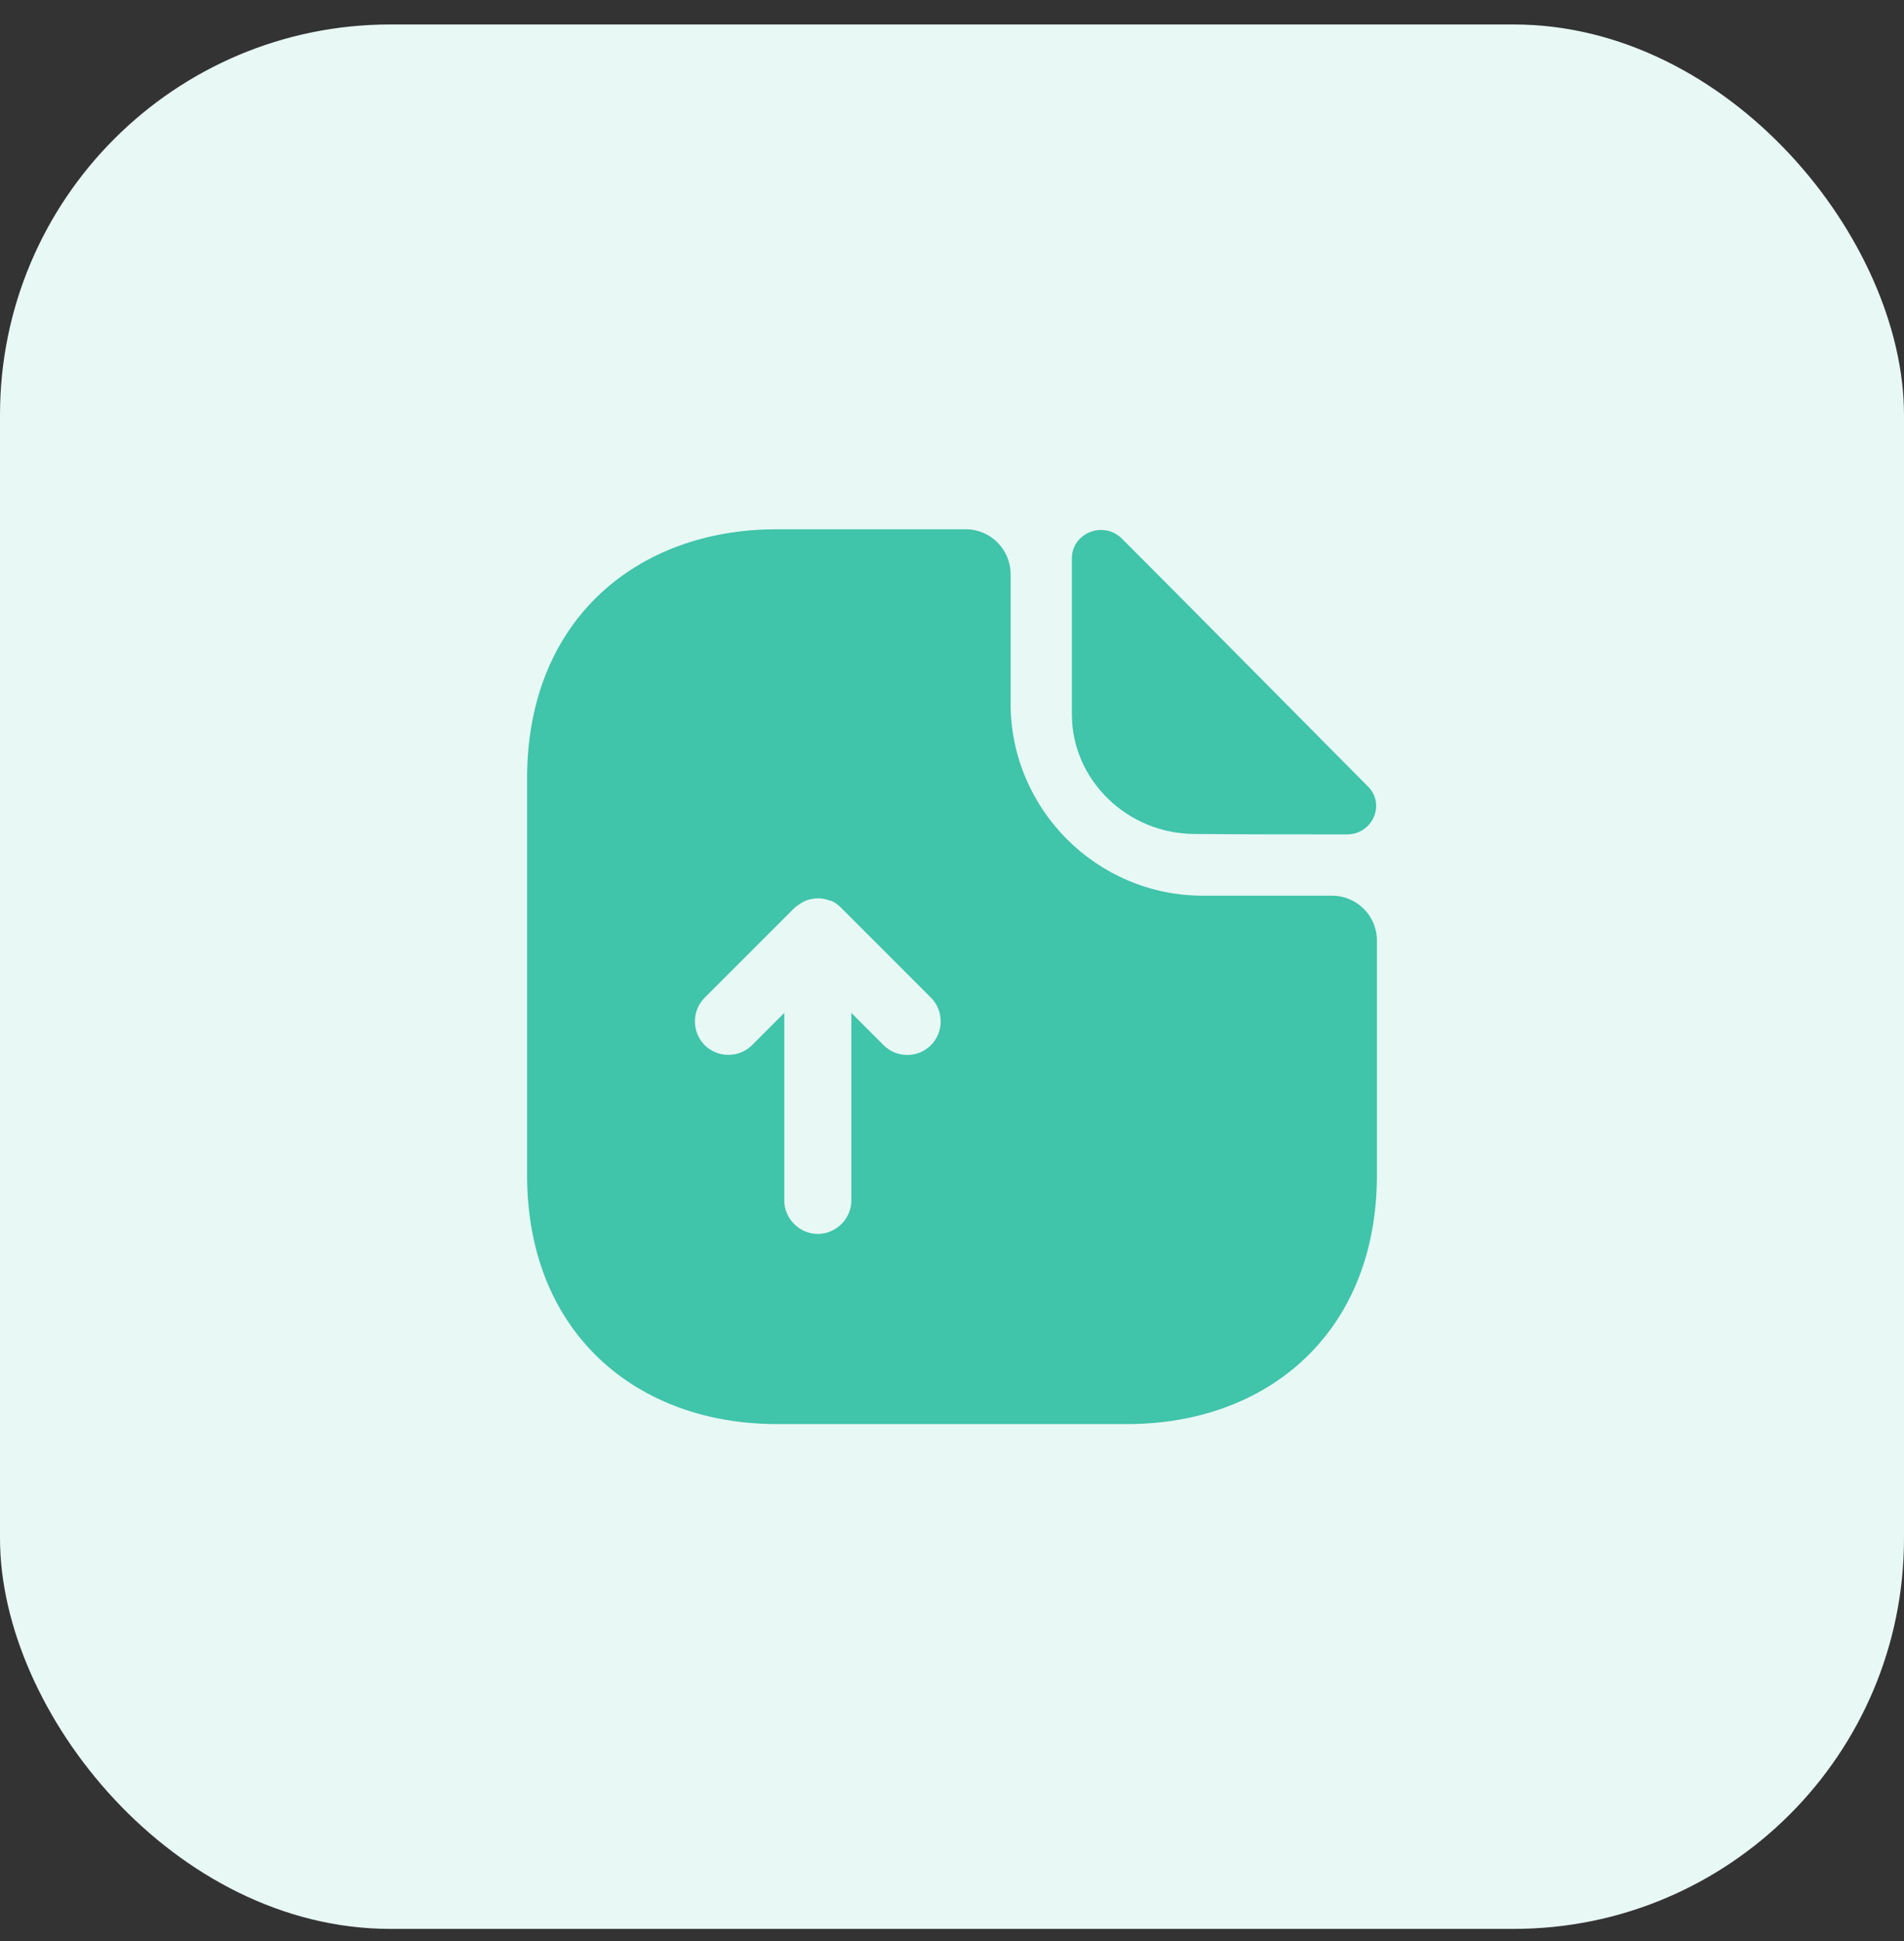
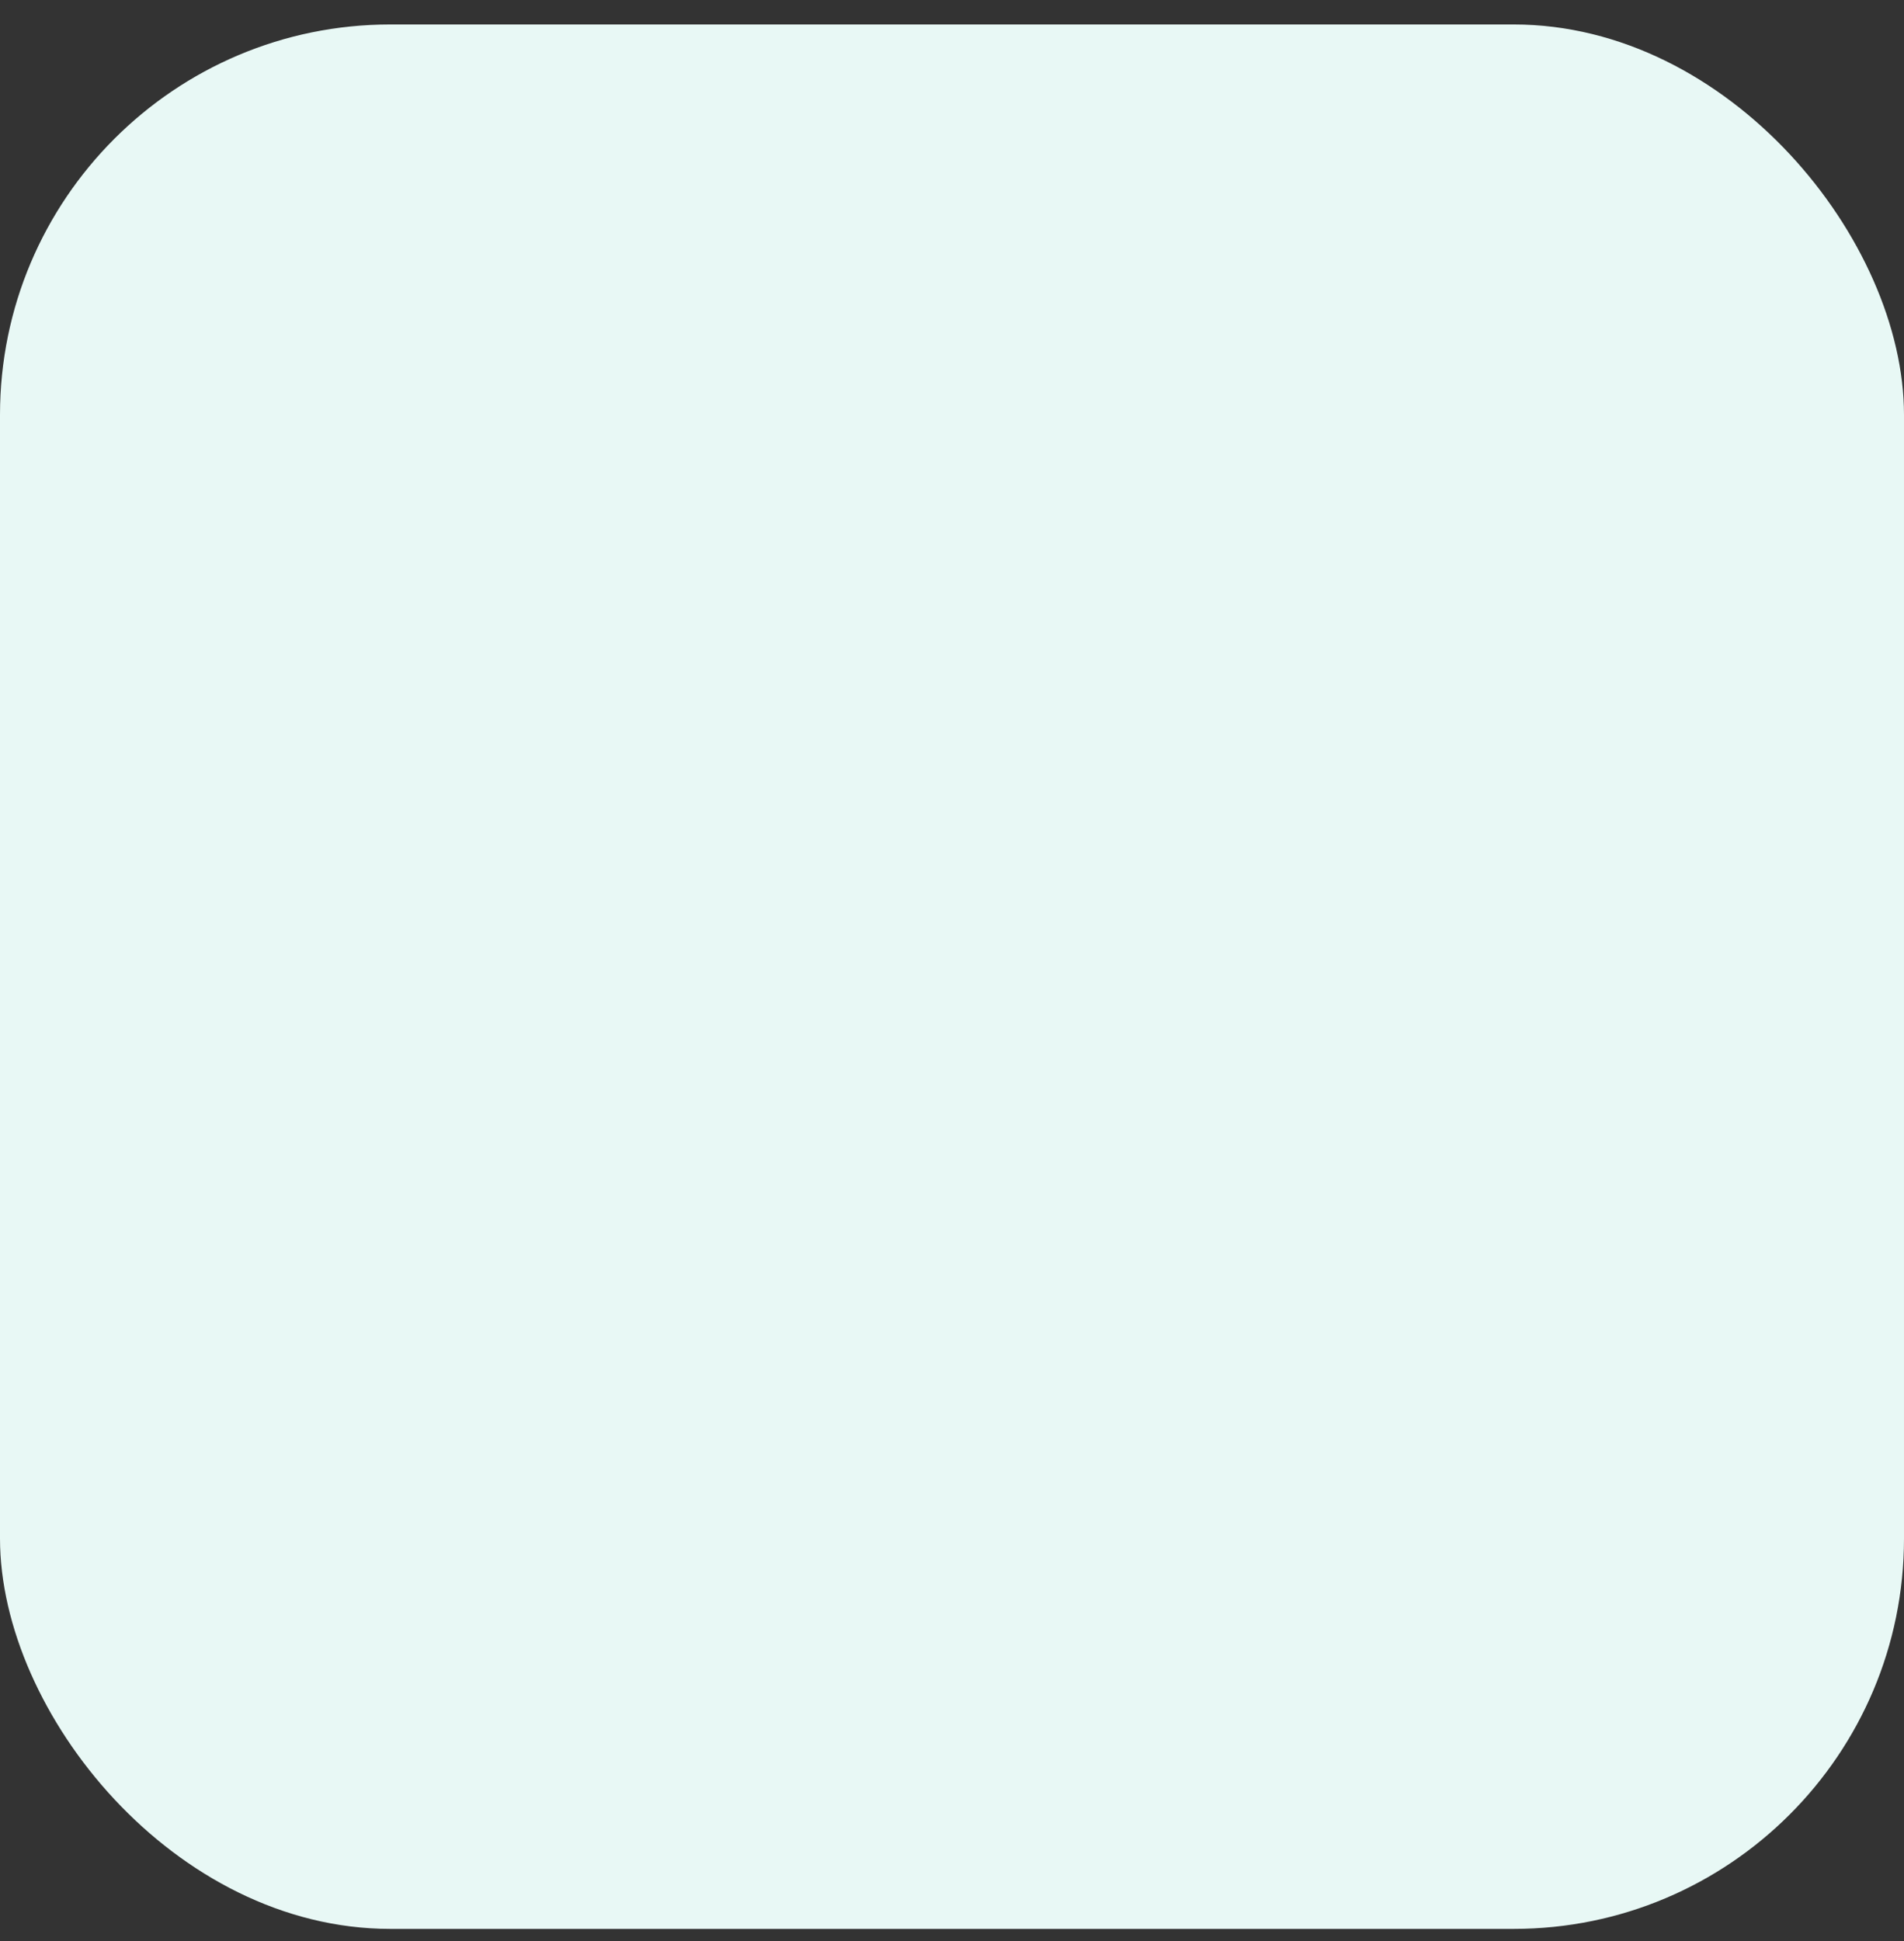
<svg xmlns="http://www.w3.org/2000/svg" width="52" height="53" viewBox="0 0 52 53" fill="none">
  <rect x="0" y="0" width="52" height="53" fill="#333333" stroke="none" />
  <rect y="0.668" width="52" height="52" rx="10.661" fill="#E8F8F5" />
-   <path d="M36.383 24.457H32.853C29.958 24.457 27.6 22.099 27.6 19.204V15.674C27.6 15.002 27.05 14.452 26.379 14.452H21.199C17.437 14.452 14.395 16.895 14.395 21.256V32.079C14.395 36.44 17.437 38.883 21.199 38.883H30.801C34.563 38.883 37.605 36.44 37.605 32.079V25.678C37.605 25.006 37.055 24.457 36.383 24.457ZM25.426 28.537C25.243 28.72 25.011 28.805 24.778 28.805C24.546 28.805 24.314 28.72 24.131 28.537L23.252 27.657V32.776C23.252 33.276 22.836 33.692 22.335 33.692C21.834 33.692 21.419 33.276 21.419 32.776V27.657L20.54 28.537C20.185 28.891 19.599 28.891 19.245 28.537C18.89 28.182 18.89 27.596 19.245 27.242L21.688 24.799C21.773 24.725 21.859 24.664 21.957 24.616C21.981 24.603 22.018 24.591 22.042 24.579C22.115 24.554 22.189 24.542 22.274 24.53C22.311 24.53 22.335 24.53 22.372 24.53C22.47 24.53 22.567 24.554 22.665 24.591C22.677 24.591 22.677 24.591 22.69 24.591C22.787 24.628 22.885 24.701 22.958 24.774C22.971 24.787 22.983 24.787 22.983 24.799L25.426 27.242C25.78 27.596 25.78 28.182 25.426 28.537Z" fill="#40C4AA" />
-   <path d="M32.633 22.771C33.794 22.783 35.406 22.783 36.786 22.783C37.483 22.783 37.849 21.965 37.361 21.476C35.601 19.705 32.45 16.516 30.642 14.709C30.141 14.208 29.274 14.55 29.274 15.246V19.509C29.274 21.293 30.788 22.771 32.633 22.771Z" fill="#40C4AA" />
</svg>